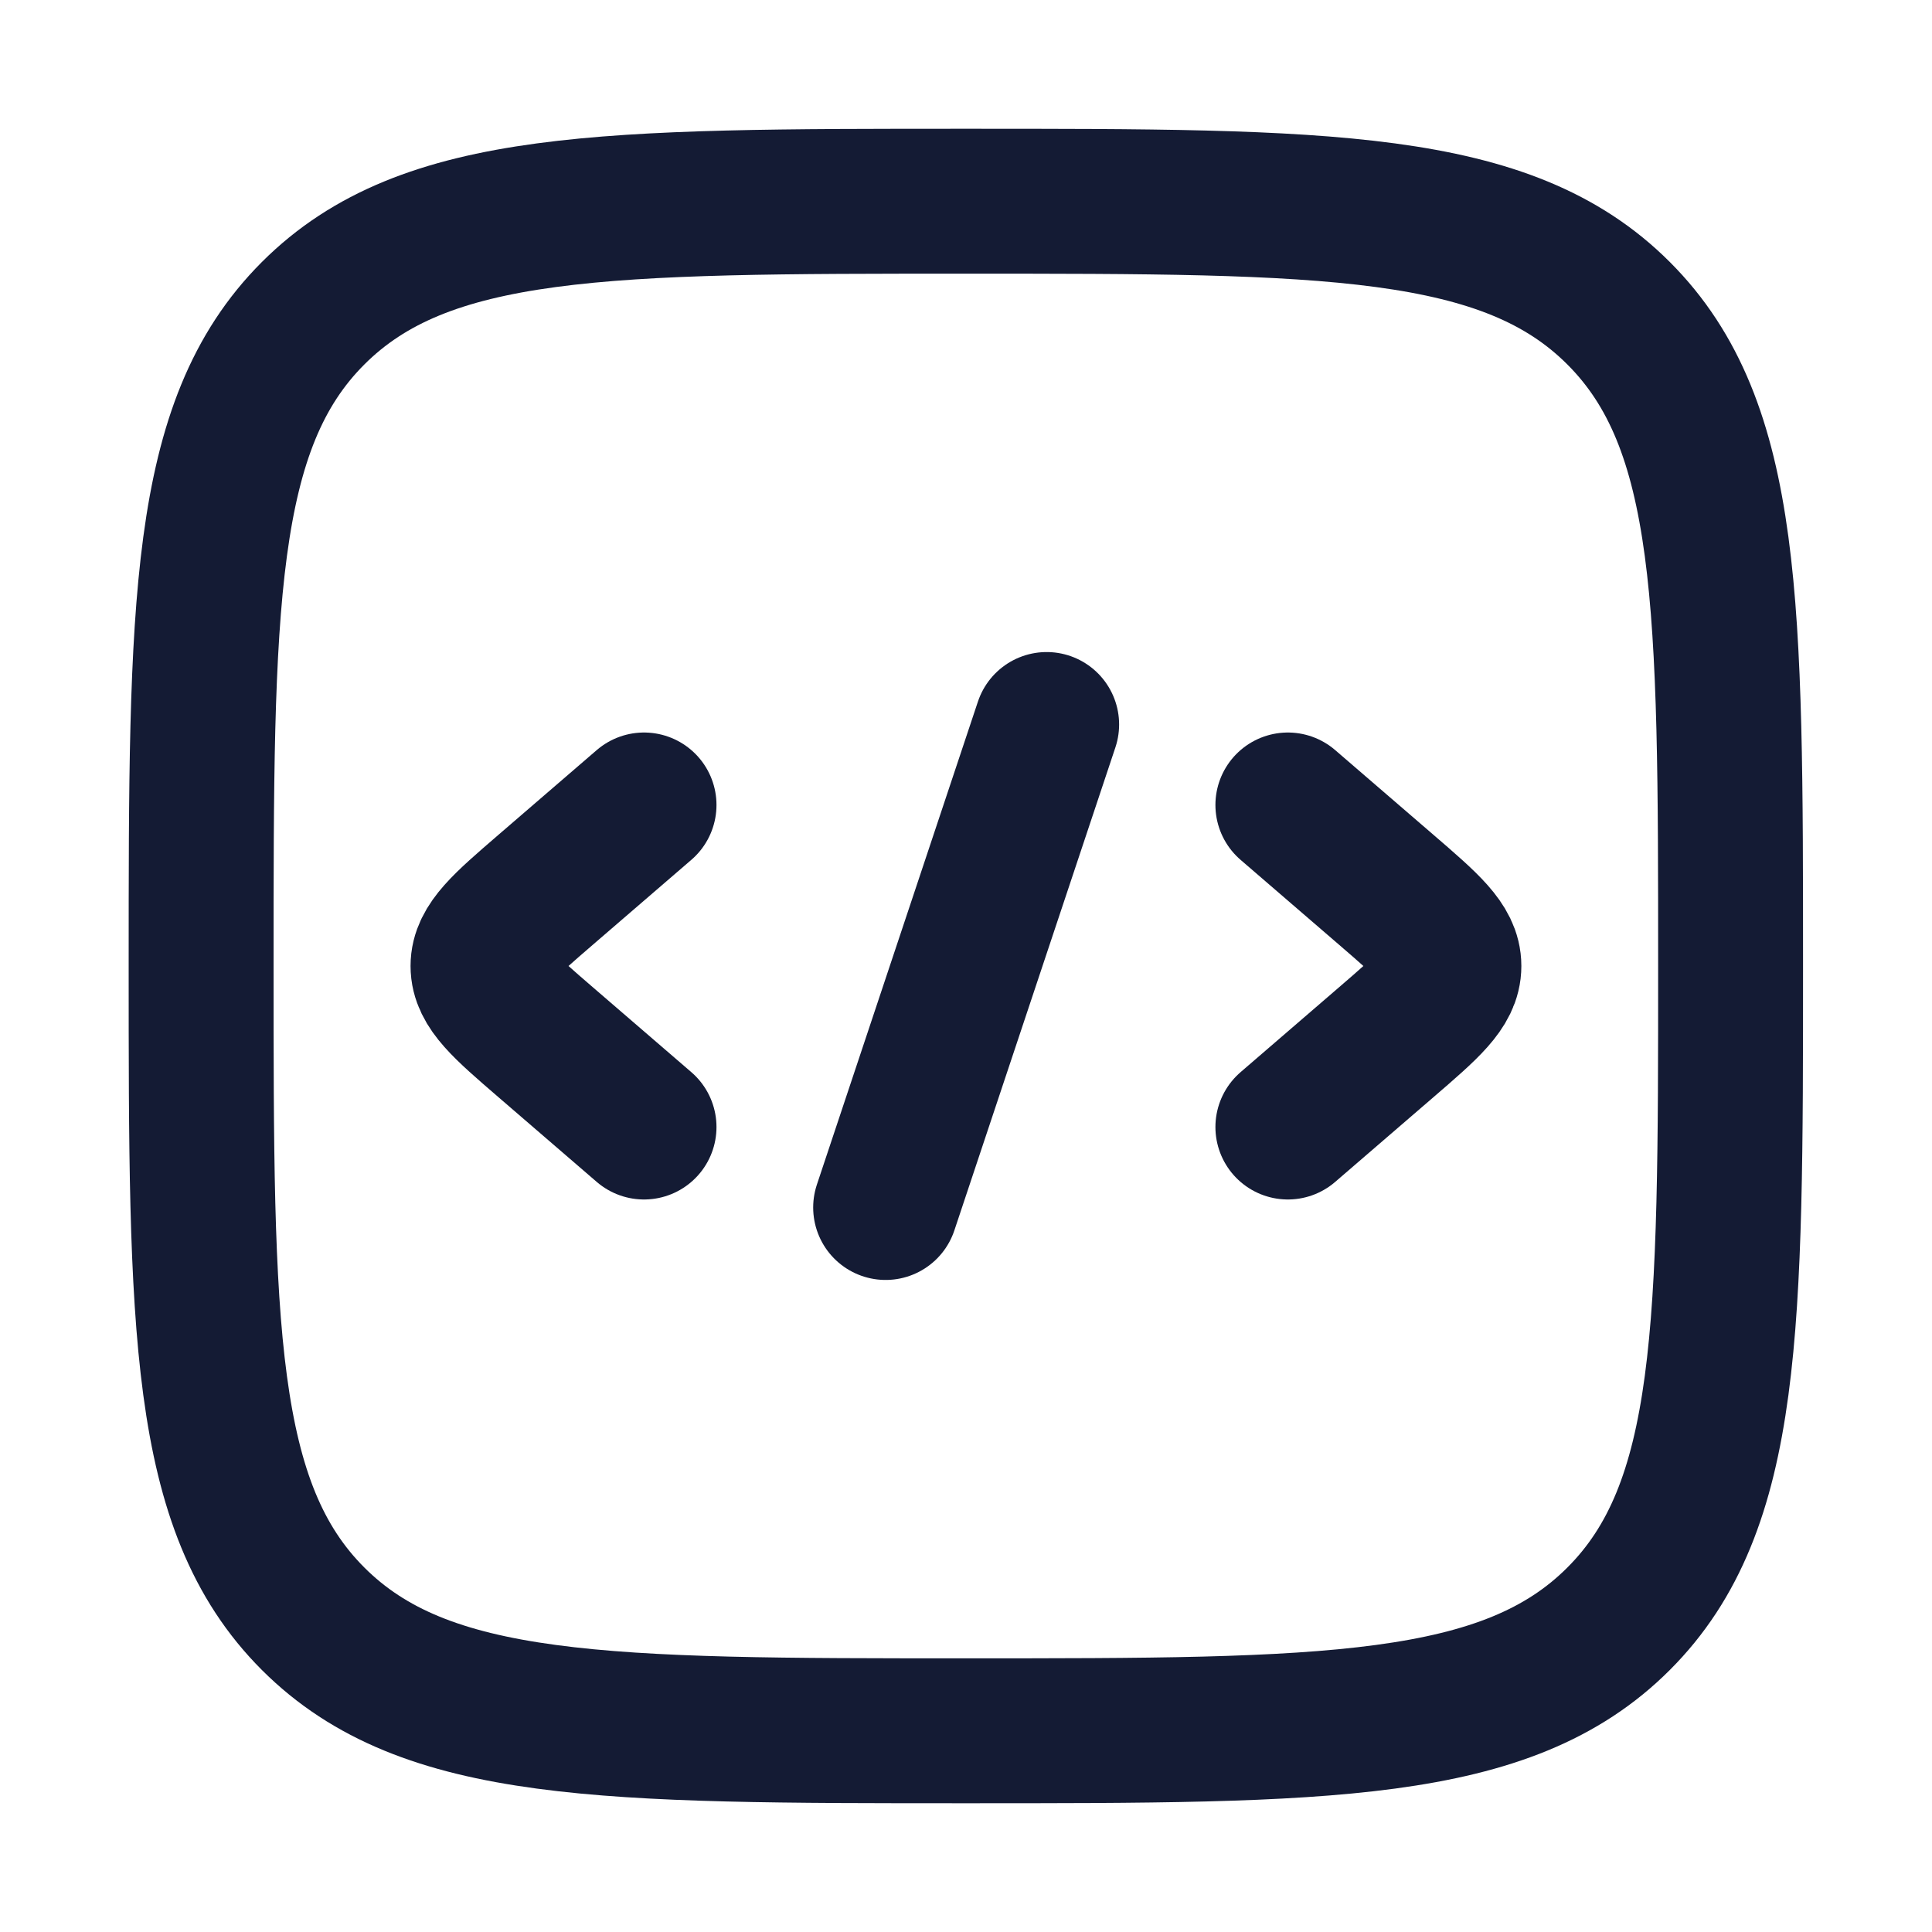
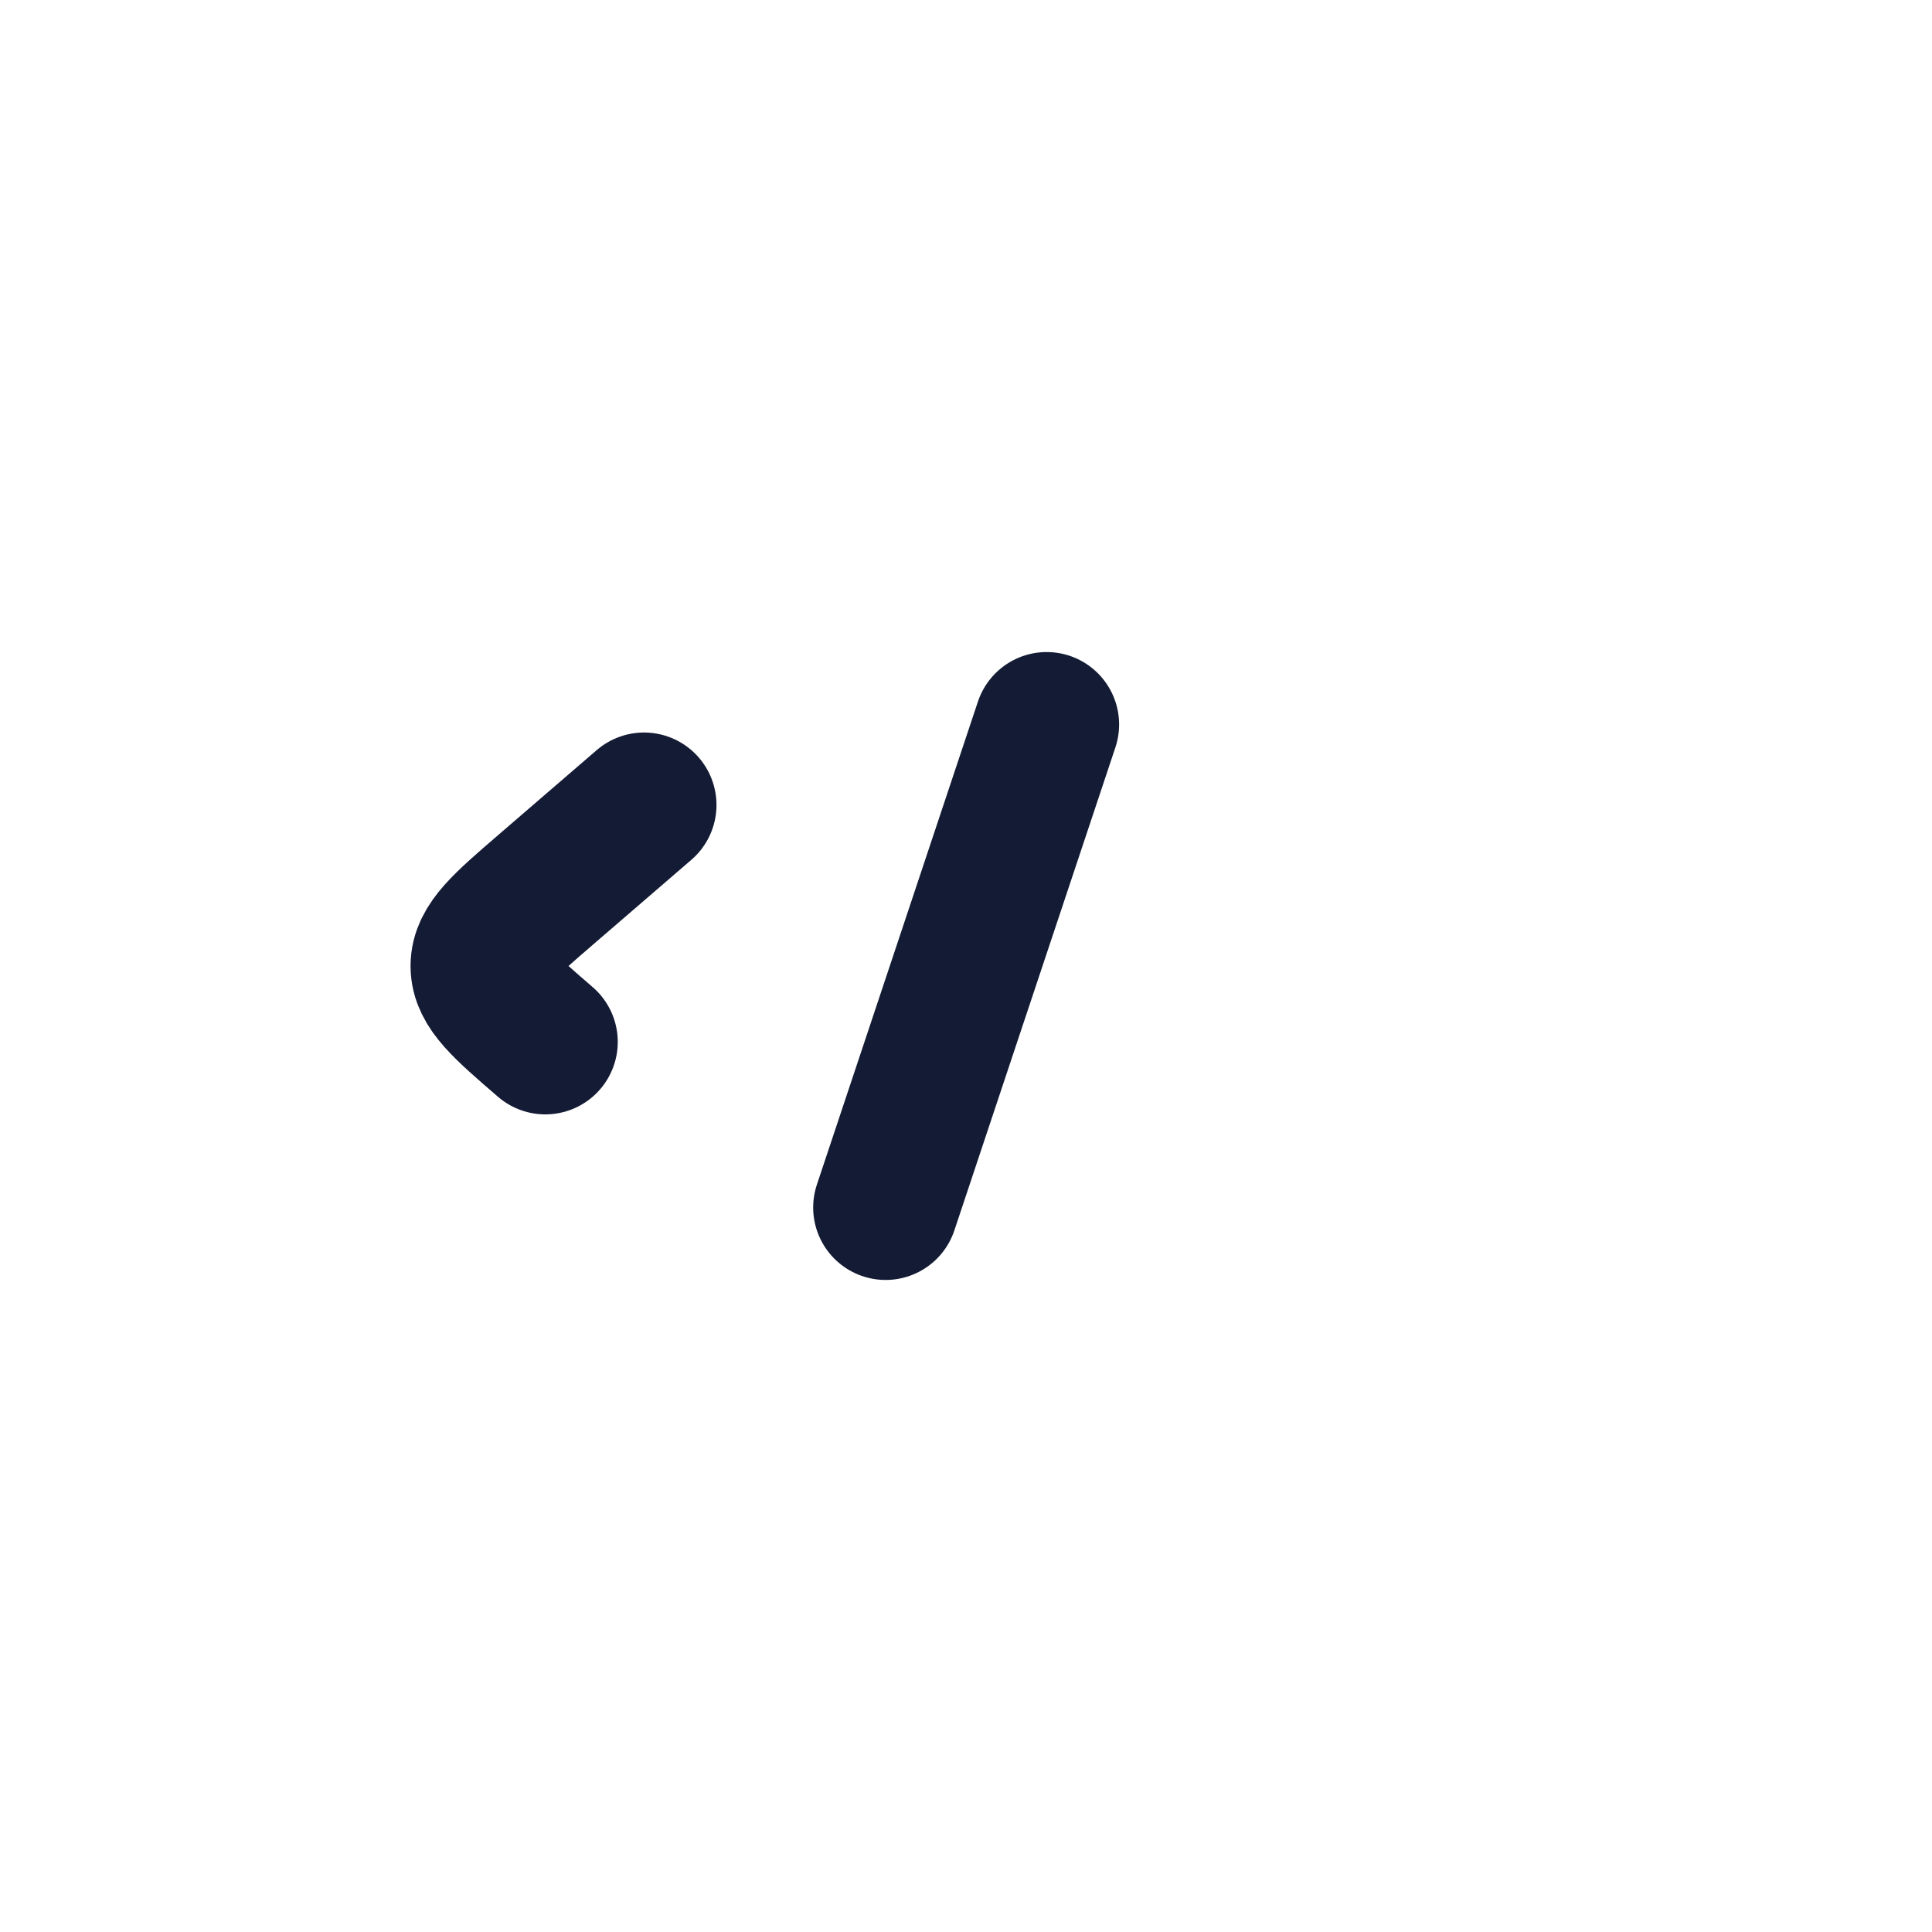
<svg xmlns="http://www.w3.org/2000/svg" width="20" height="20" viewBox="0 0 20 20" fill="none">
-   <path d="M13.332 8.333L14.354 9.214C14.784 9.585 14.999 9.77 14.999 10C14.999 10.23 14.784 10.415 14.354 10.786L13.332 11.667" stroke="#141B34" stroke-width="1.5" stroke-linecap="round" stroke-linejoin="round" />
-   <path d="M6.667 8.333L5.645 9.214C5.215 9.585 5 9.77 5 10C5 10.23 5.215 10.415 5.645 10.786L6.667 11.667" stroke="#141B34" stroke-width="1.5" stroke-linecap="round" stroke-linejoin="round" />
+   <path d="M6.667 8.333L5.645 9.214C5.215 9.585 5 9.77 5 10C5 10.23 5.215 10.415 5.645 10.786" stroke="#141B34" stroke-width="1.5" stroke-linecap="round" stroke-linejoin="round" />
  <path d="M10.835 7.5L9.168 12.5" stroke="#141B34" stroke-width="1.5" stroke-linecap="round" stroke-linejoin="round" />
-   <path d="M2.082 10C2.082 6.268 2.082 4.402 3.241 3.243C4.401 2.083 6.267 2.083 9.999 2.083C13.731 2.083 15.597 2.083 16.756 3.243C17.915 4.402 17.915 6.268 17.915 10C17.915 13.732 17.915 15.598 16.756 16.757C15.597 17.917 13.731 17.917 9.999 17.917C6.267 17.917 4.401 17.917 3.241 16.757C2.082 15.598 2.082 13.732 2.082 10Z" stroke="#141B34" stroke-width="1.5" />
</svg>